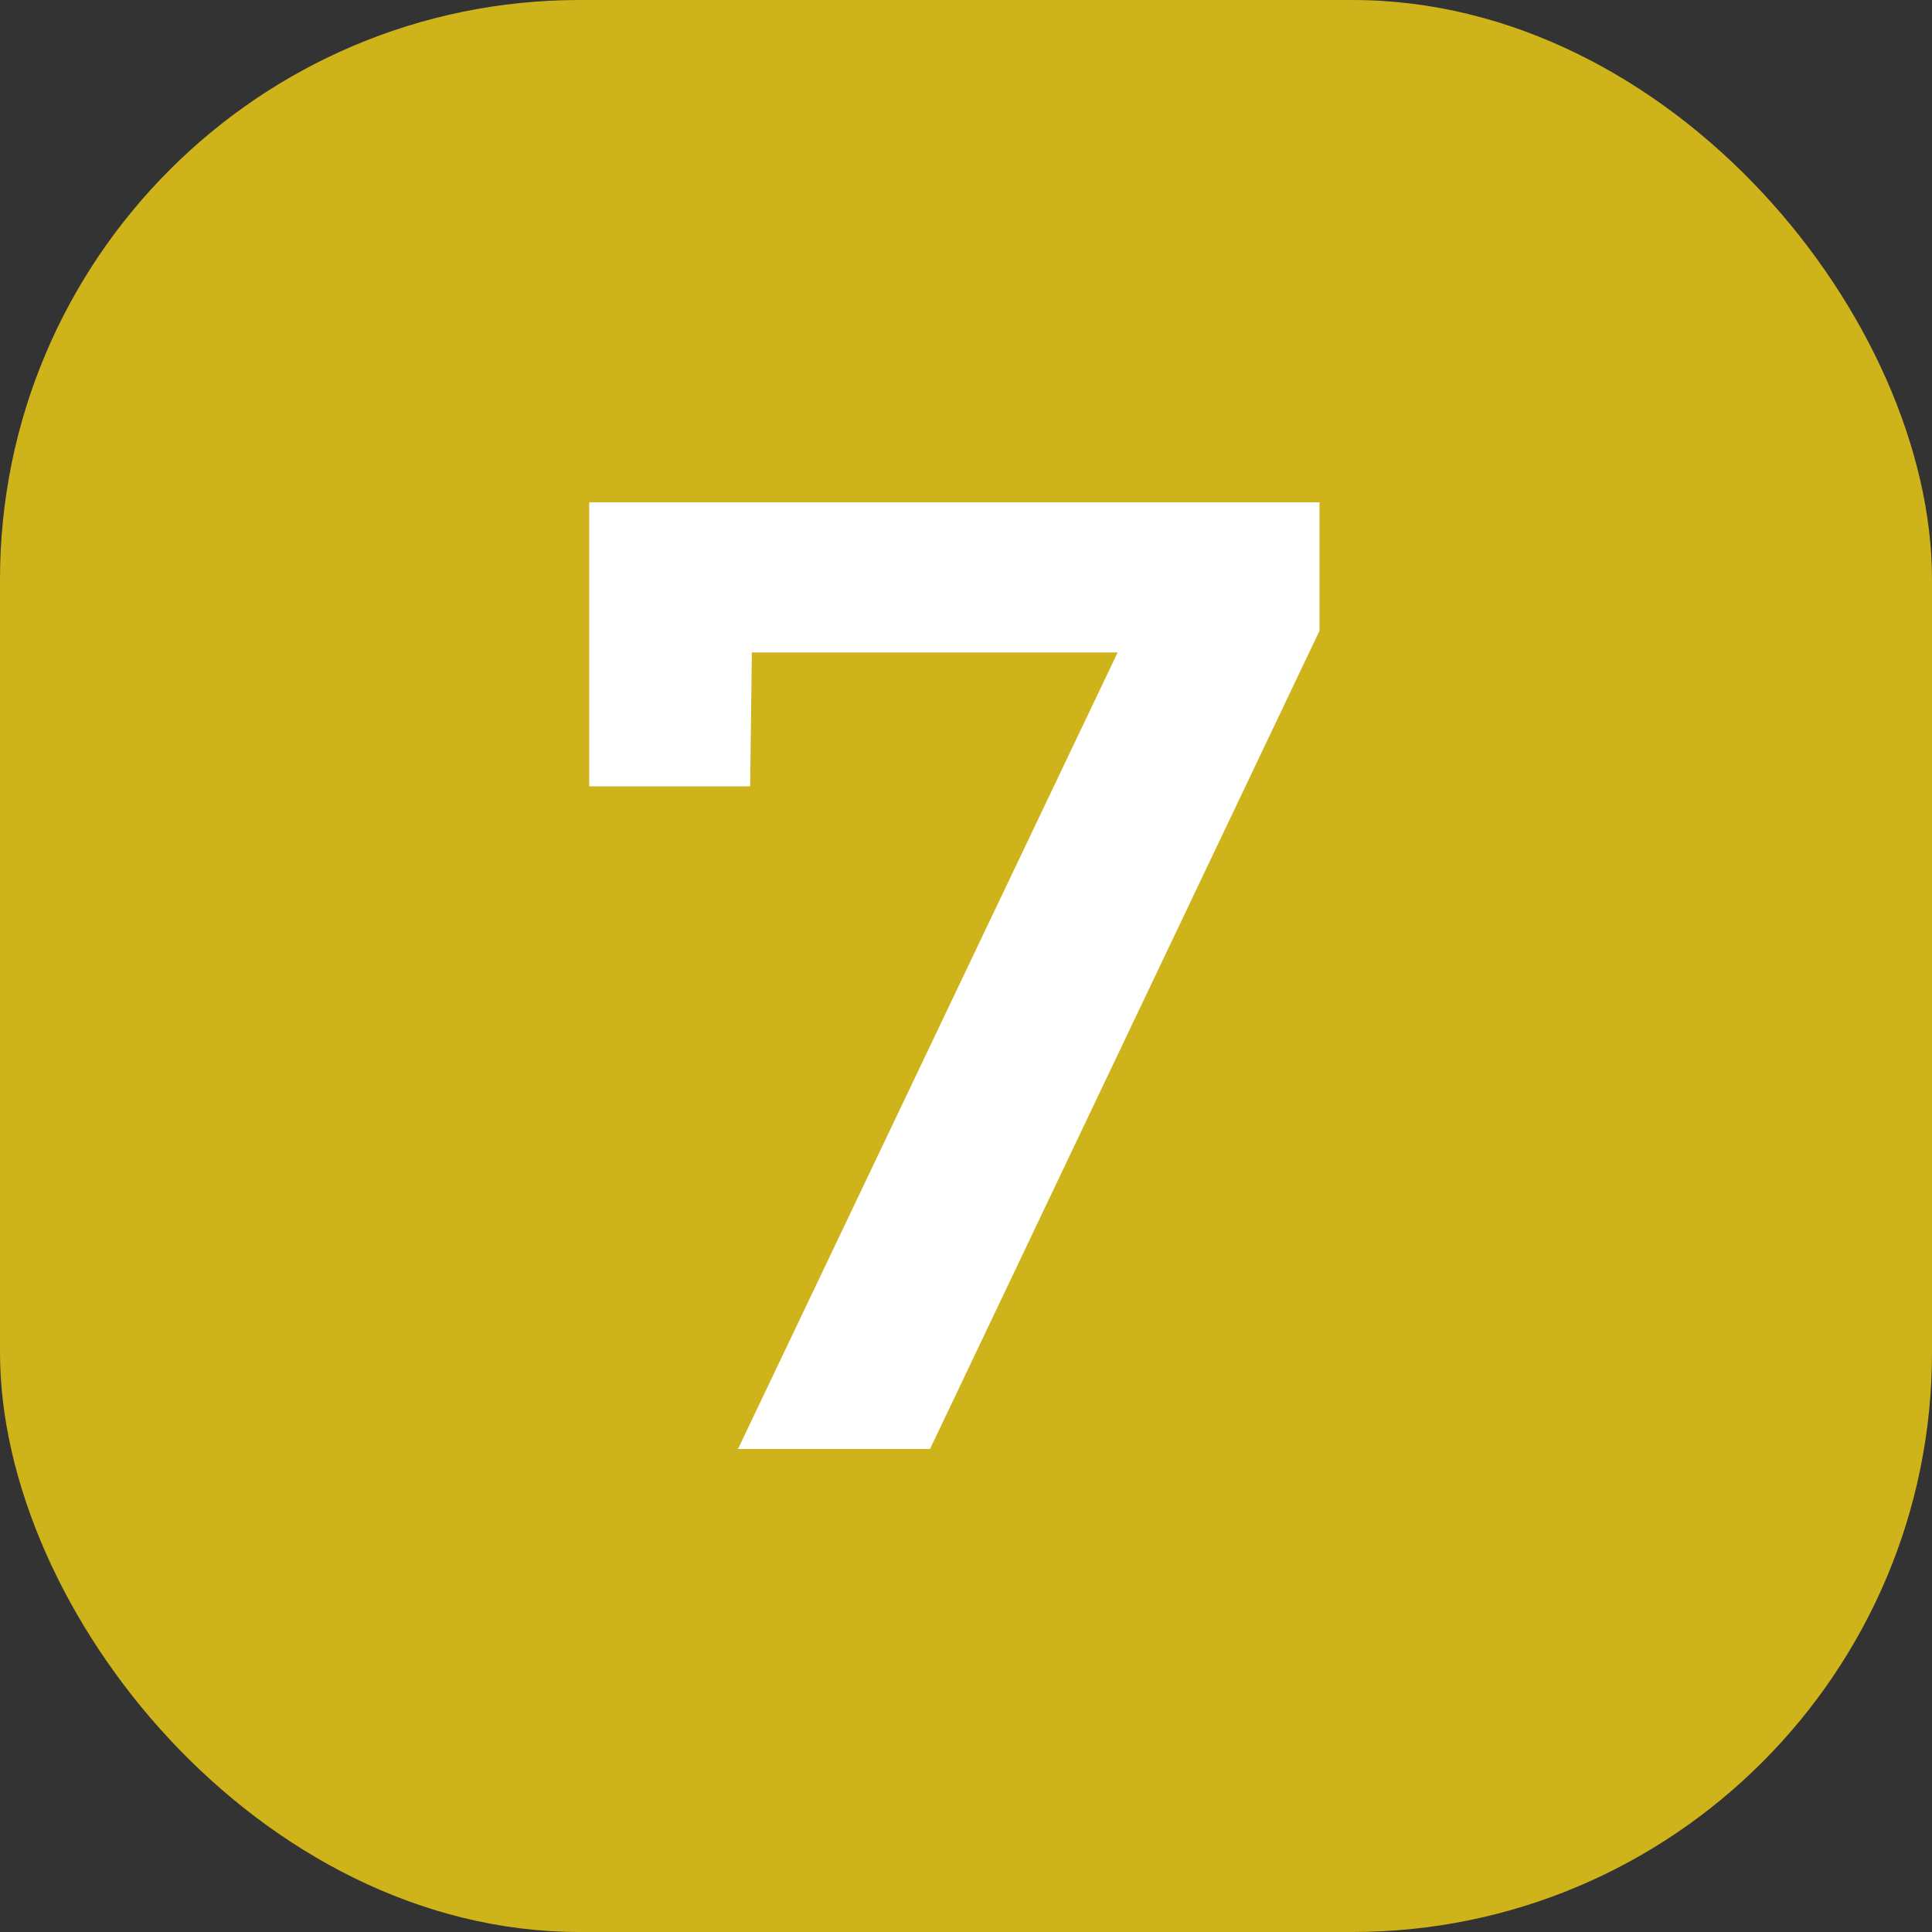
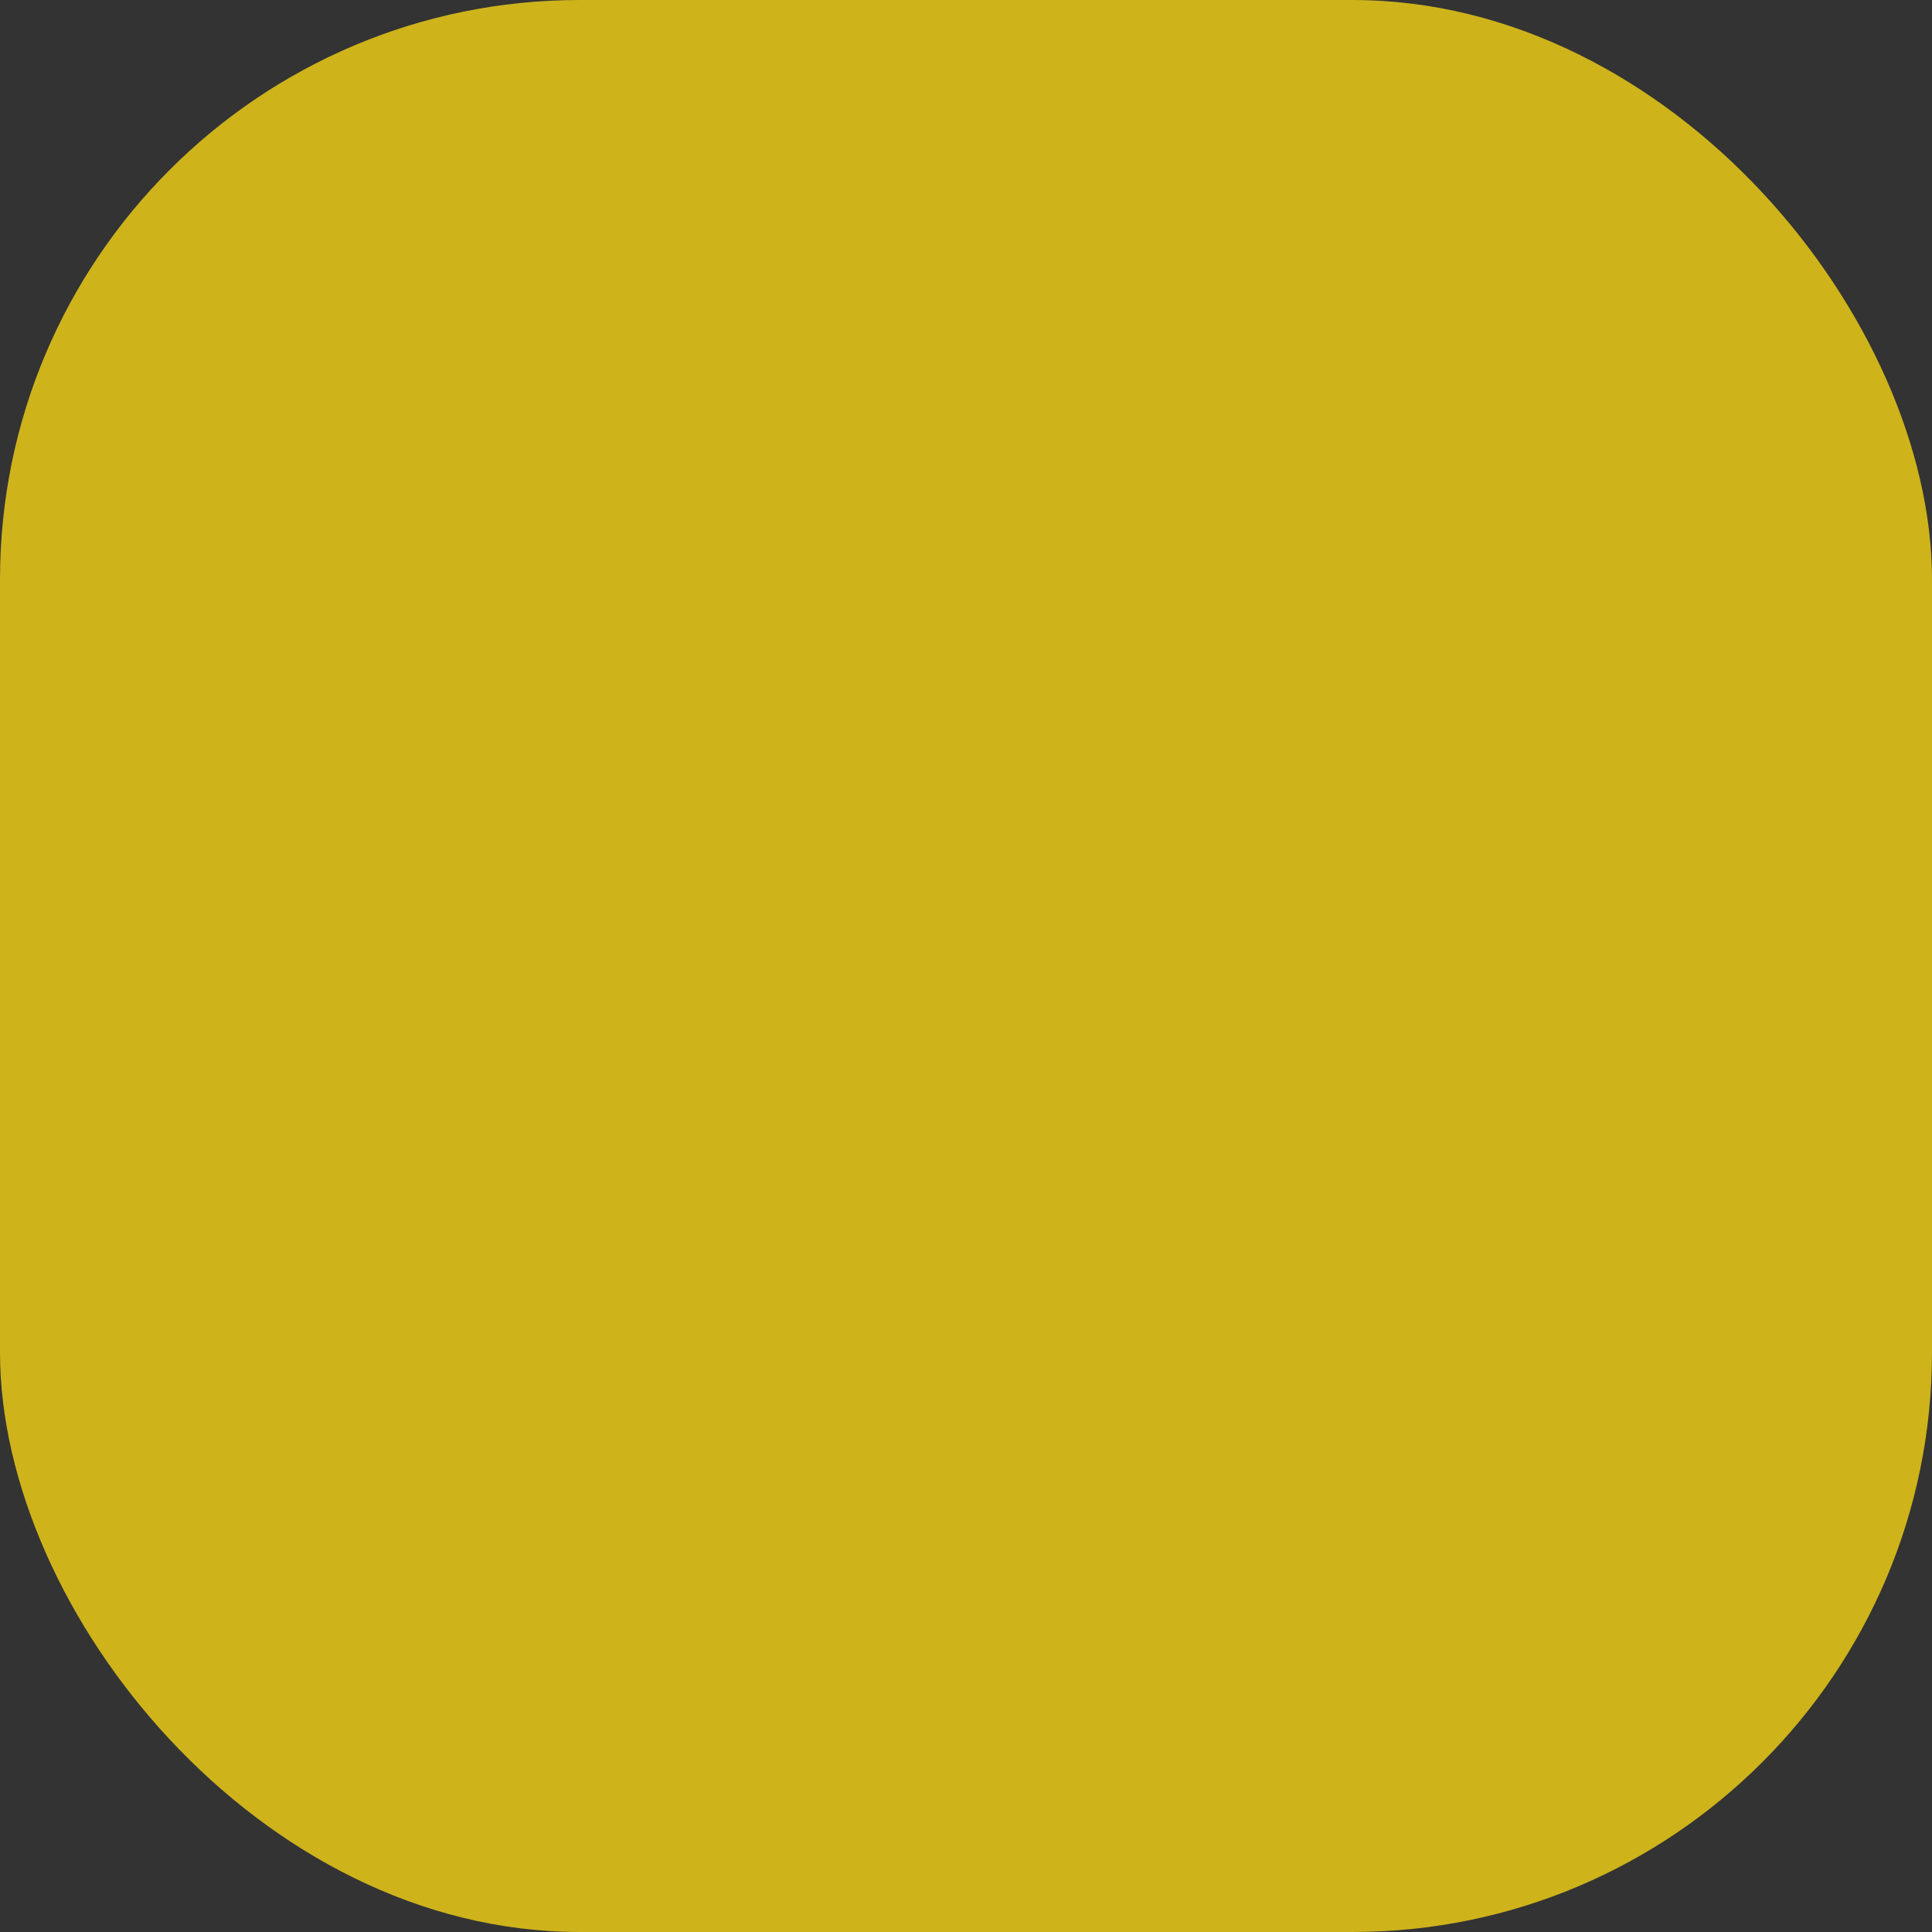
<svg xmlns="http://www.w3.org/2000/svg" width="40" height="40" viewBox="0 0 40 40" fill="none">
  <rect x="0" y="0" width="40" height="40" fill="#333333" stroke="none" />
  <rect width="40" height="40" rx="12" fill="#CEB31B" />
-   <path d="M12.199 10.4H27.319V13.06L19.255 30H15.279L23.847 12.024L24.799 13.508H13.907L15.587 11.884L15.531 16.28H12.199V10.4Z" fill="white" />
</svg>